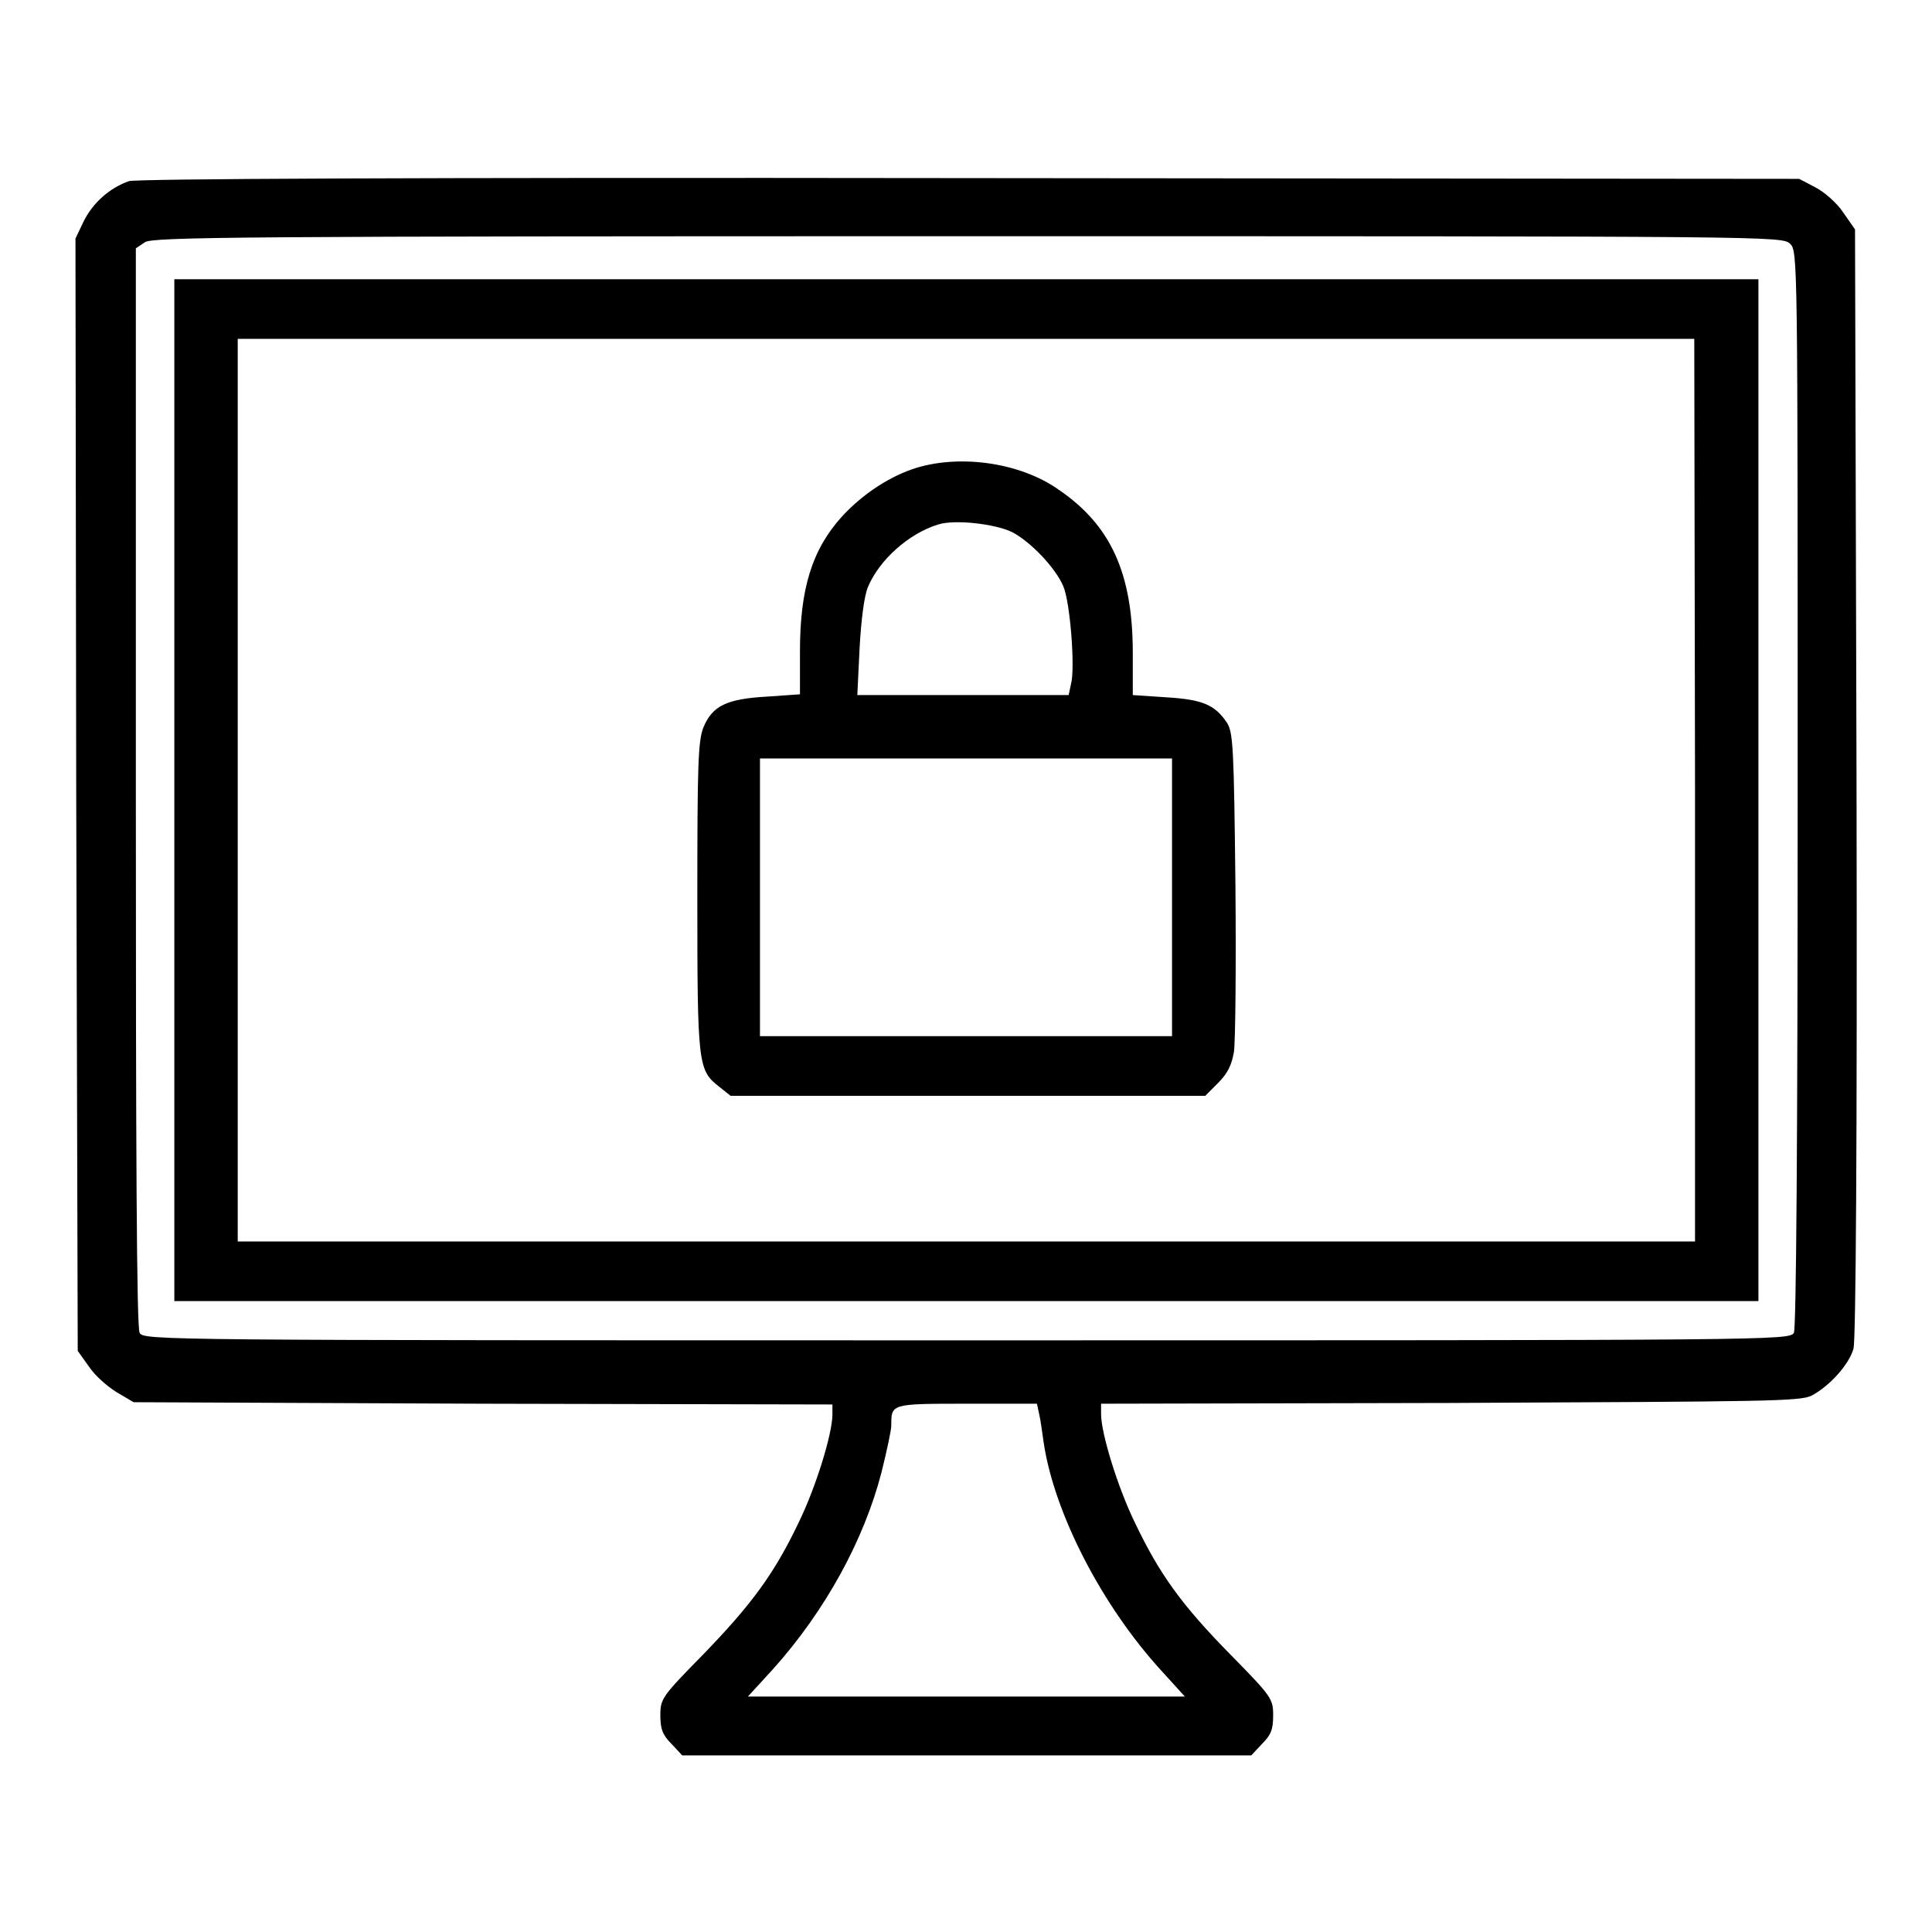
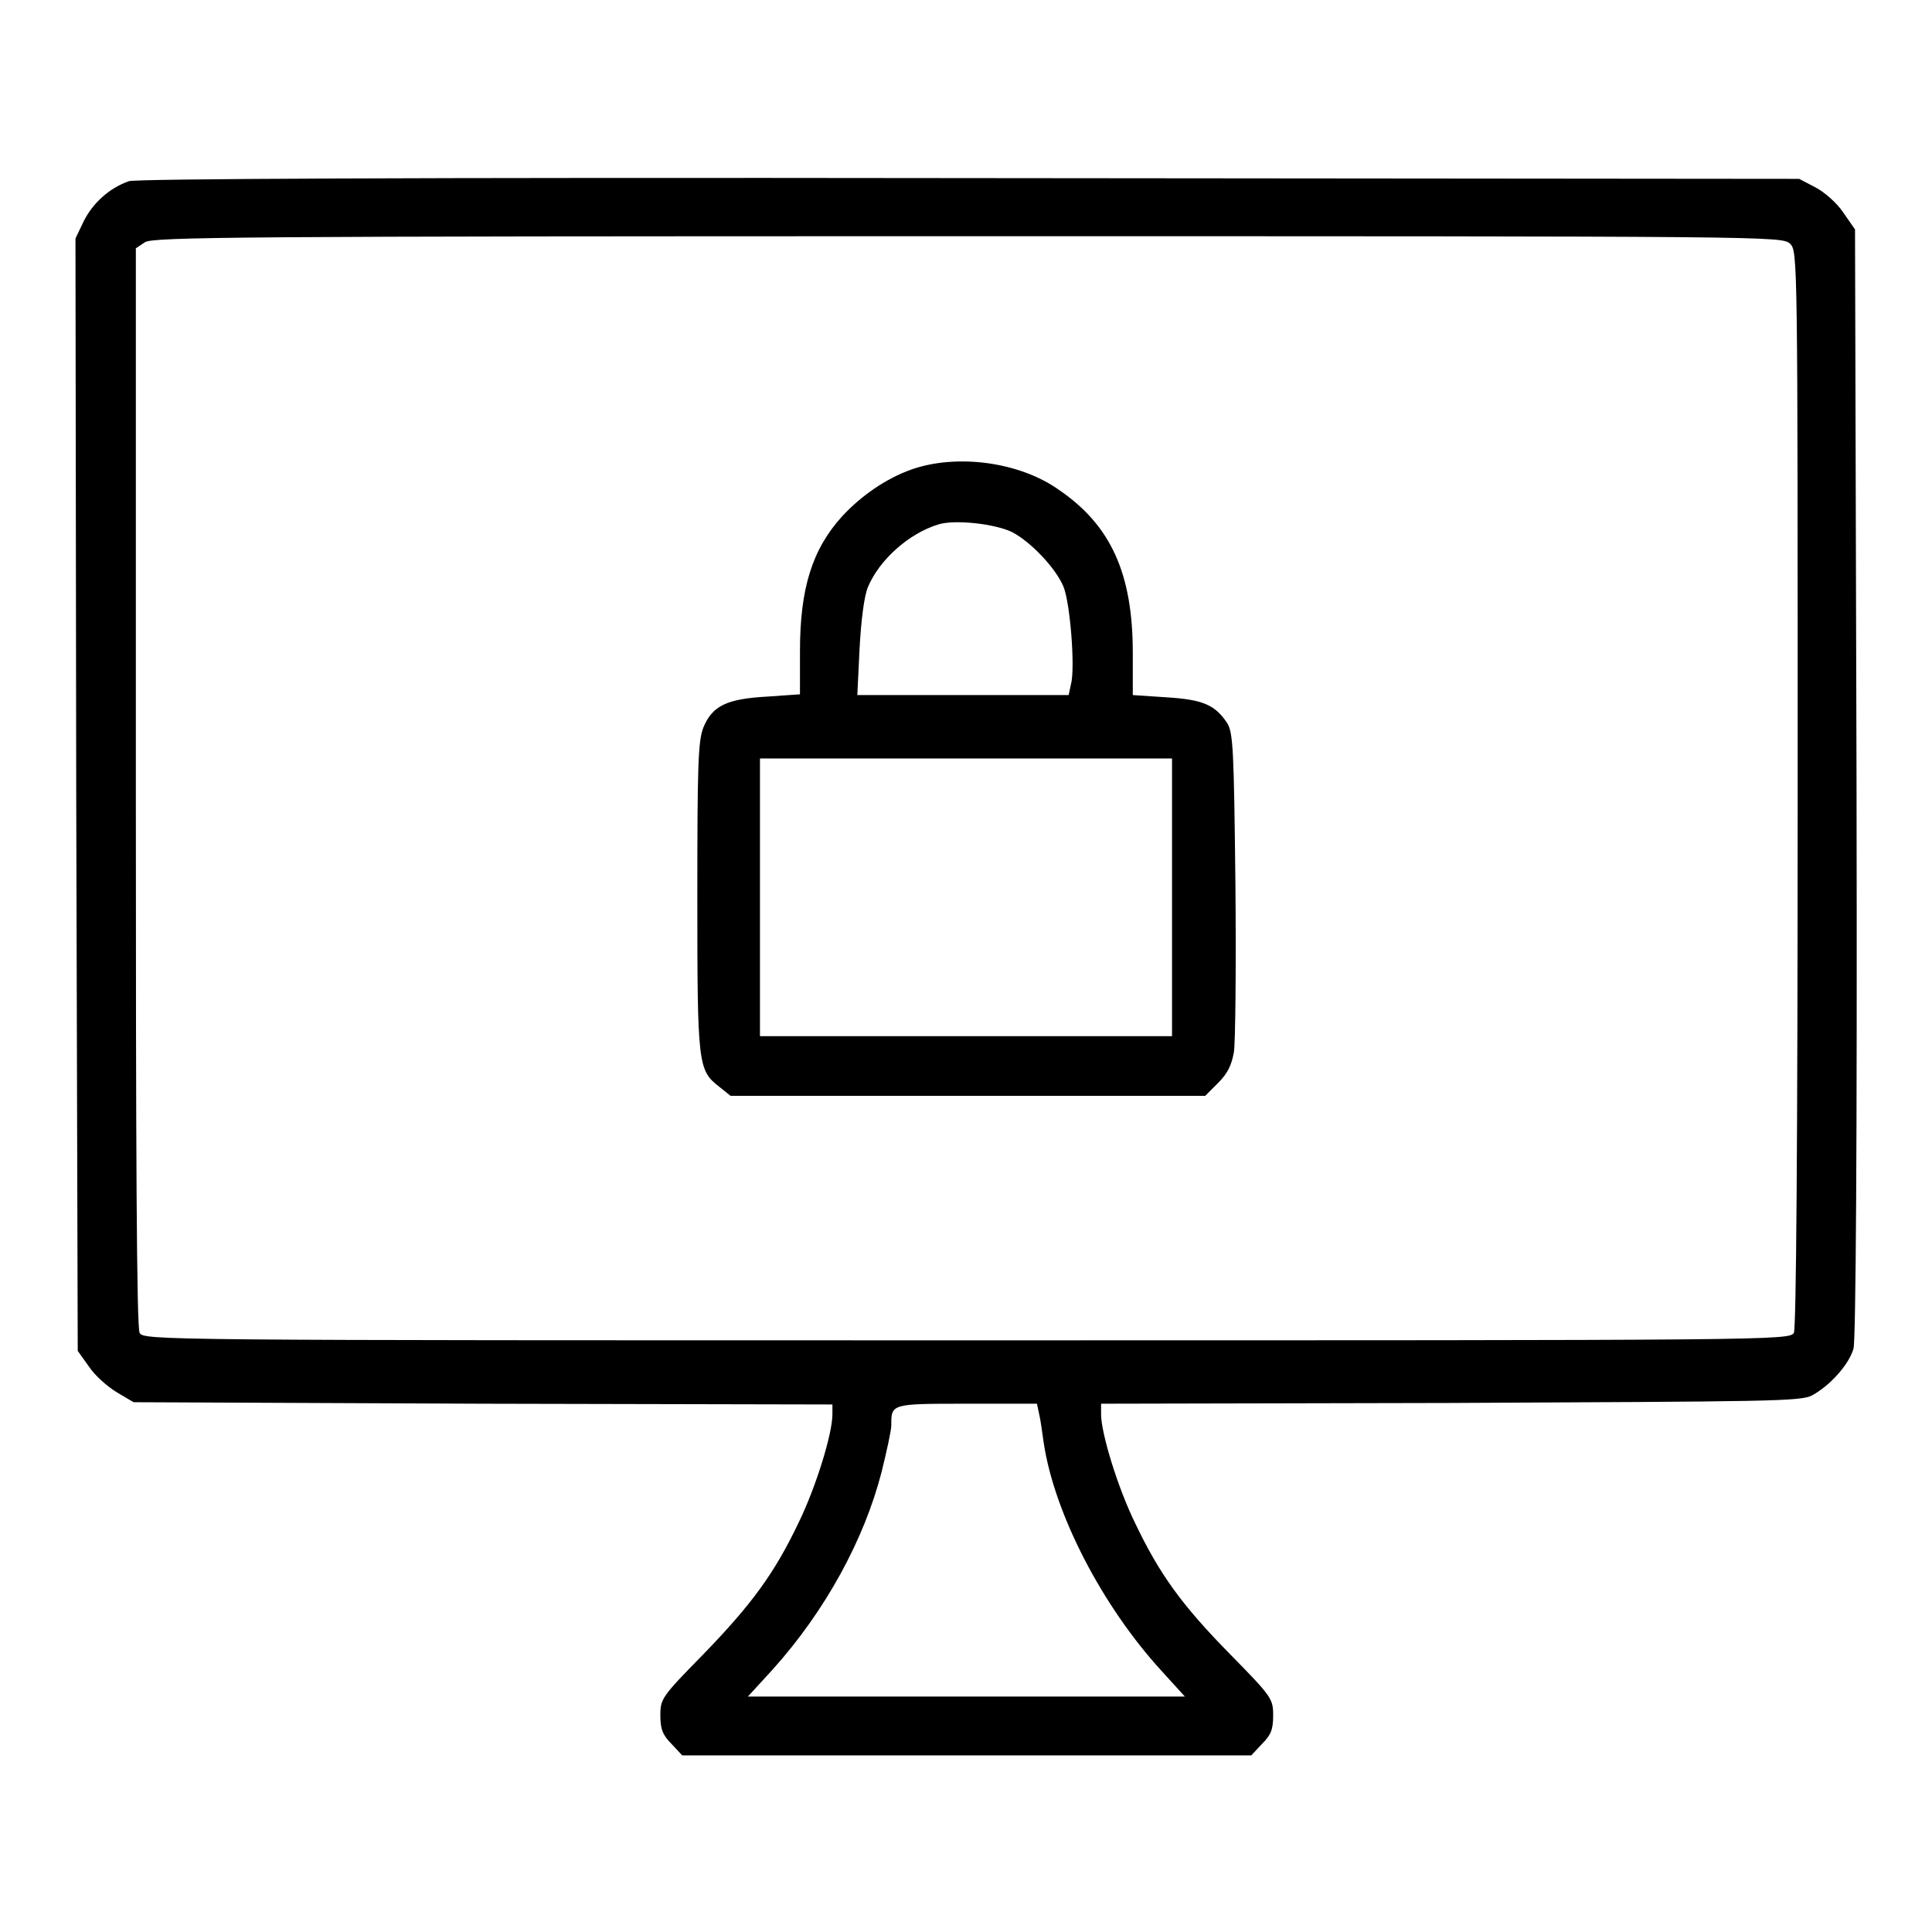
<svg xmlns="http://www.w3.org/2000/svg" version="1.1" x="0px" y="0px" viewBox="0 0 256 256" enable-background="new 0 0 256 256" xml:space="preserve">
  <g>
    <g>
      <g>
        <path fill="#000000" d="M17.1,24c-2.6,0.9-4.8,2.9-6,5.3L10,31.6l0.1,73.7l0.2,73.7l1.5,2.1c0.8,1.2,2.4,2.6,3.7,3.4l2.2,1.3l46.3,0.2l46.3,0.1v1.3c0,2.6-2.2,9.7-4.5,14.4c-3.2,6.7-6.2,10.8-12.7,17.5c-5.4,5.5-5.6,5.8-5.6,8c0,1.8,0.3,2.6,1.5,3.8l1.4,1.5H128h37.8l1.4-1.5c1.2-1.2,1.5-1.9,1.5-3.8c0-2.2-0.2-2.5-5.6-8c-6.6-6.7-9.5-10.8-12.7-17.5c-2.3-4.7-4.5-11.9-4.5-14.4V186l46.3-0.1c42.2-0.2,46.4-0.2,47.9-1c2.4-1.3,4.9-4.1,5.5-6.2c0.3-1.2,0.5-26.3,0.4-75.1l-0.2-73.2l-1.6-2.3c-0.8-1.2-2.5-2.7-3.7-3.3l-2.1-1.1l-109.9-0.1C52.8,23.5,18.2,23.7,17.1,24z M237.2,32.3c1,1,1,1.7,1,72.2c0,48-0.2,71.5-0.5,72.1c-0.6,1-2.3,1-109.6,1s-109.1,0-109.6-1c-0.4-0.7-0.5-24.2-0.5-72.4V32.9l1.2-0.8c1-0.7,12.3-0.8,109.1-0.8C235.4,31.3,236.1,31.3,237.2,32.3z M137.7,187.4c0.2,0.8,0.4,2.5,0.6,3.8c1.4,9.3,7.7,21.6,15.7,30.3l3,3.3h-29H99.1l3.3-3.6c7-7.8,12.1-17.2,14.4-26.1c0.7-2.8,1.3-5.6,1.3-6.2c0-2.9-0.1-2.9,10-2.9h9.3L137.7,187.4z" />
-         <path fill="#000000" d="M23.1,104.7v67.7H128H233v-67.7V37H128H23.1V104.7z M224.6,104.7v59.8H128H31.5v-59.8V44.9H128h96.5L224.6,104.7L224.6,104.7z" />
        <path fill="#000000" d="M120.8,62.2c-3.4,1.2-6.7,3.5-9.2,6.2c-4,4.4-5.6,9.6-5.6,17.9V92l-4.3,0.3c-5.4,0.3-7.3,1.2-8.5,4.1c-0.7,1.8-0.8,4.9-0.8,22.6c0,22.2,0.1,22.8,2.9,25l1.5,1.2h31.4h31.5l1.7-1.7c1.3-1.3,1.8-2.4,2.1-4.1c0.2-1.3,0.3-11.3,0.2-22.2c-0.2-18-0.3-20.1-1.1-21.4c-1.6-2.4-3.2-3.1-8-3.4l-4.5-0.3v-5.6c0-10.5-2.9-16.9-9.8-21.6C135.1,61.2,126.8,60.1,120.8,62.2z M134.1,70.5c2.5,1.3,5.8,4.8,6.8,7.2c0.9,2.1,1.6,10.9,1,13l-0.3,1.4h-14h-14l0.3-6.2c0.2-3.7,0.6-6.9,1.1-8.1c1.5-3.6,5.4-7.1,9.3-8.3C126.5,68.8,131.8,69.4,134.1,70.5z M155.3,118.9v18.4H128h-27.3v-18.4v-18.4H128h27.3V118.9z" />
      </g>
    </g>
  </g>
</svg>